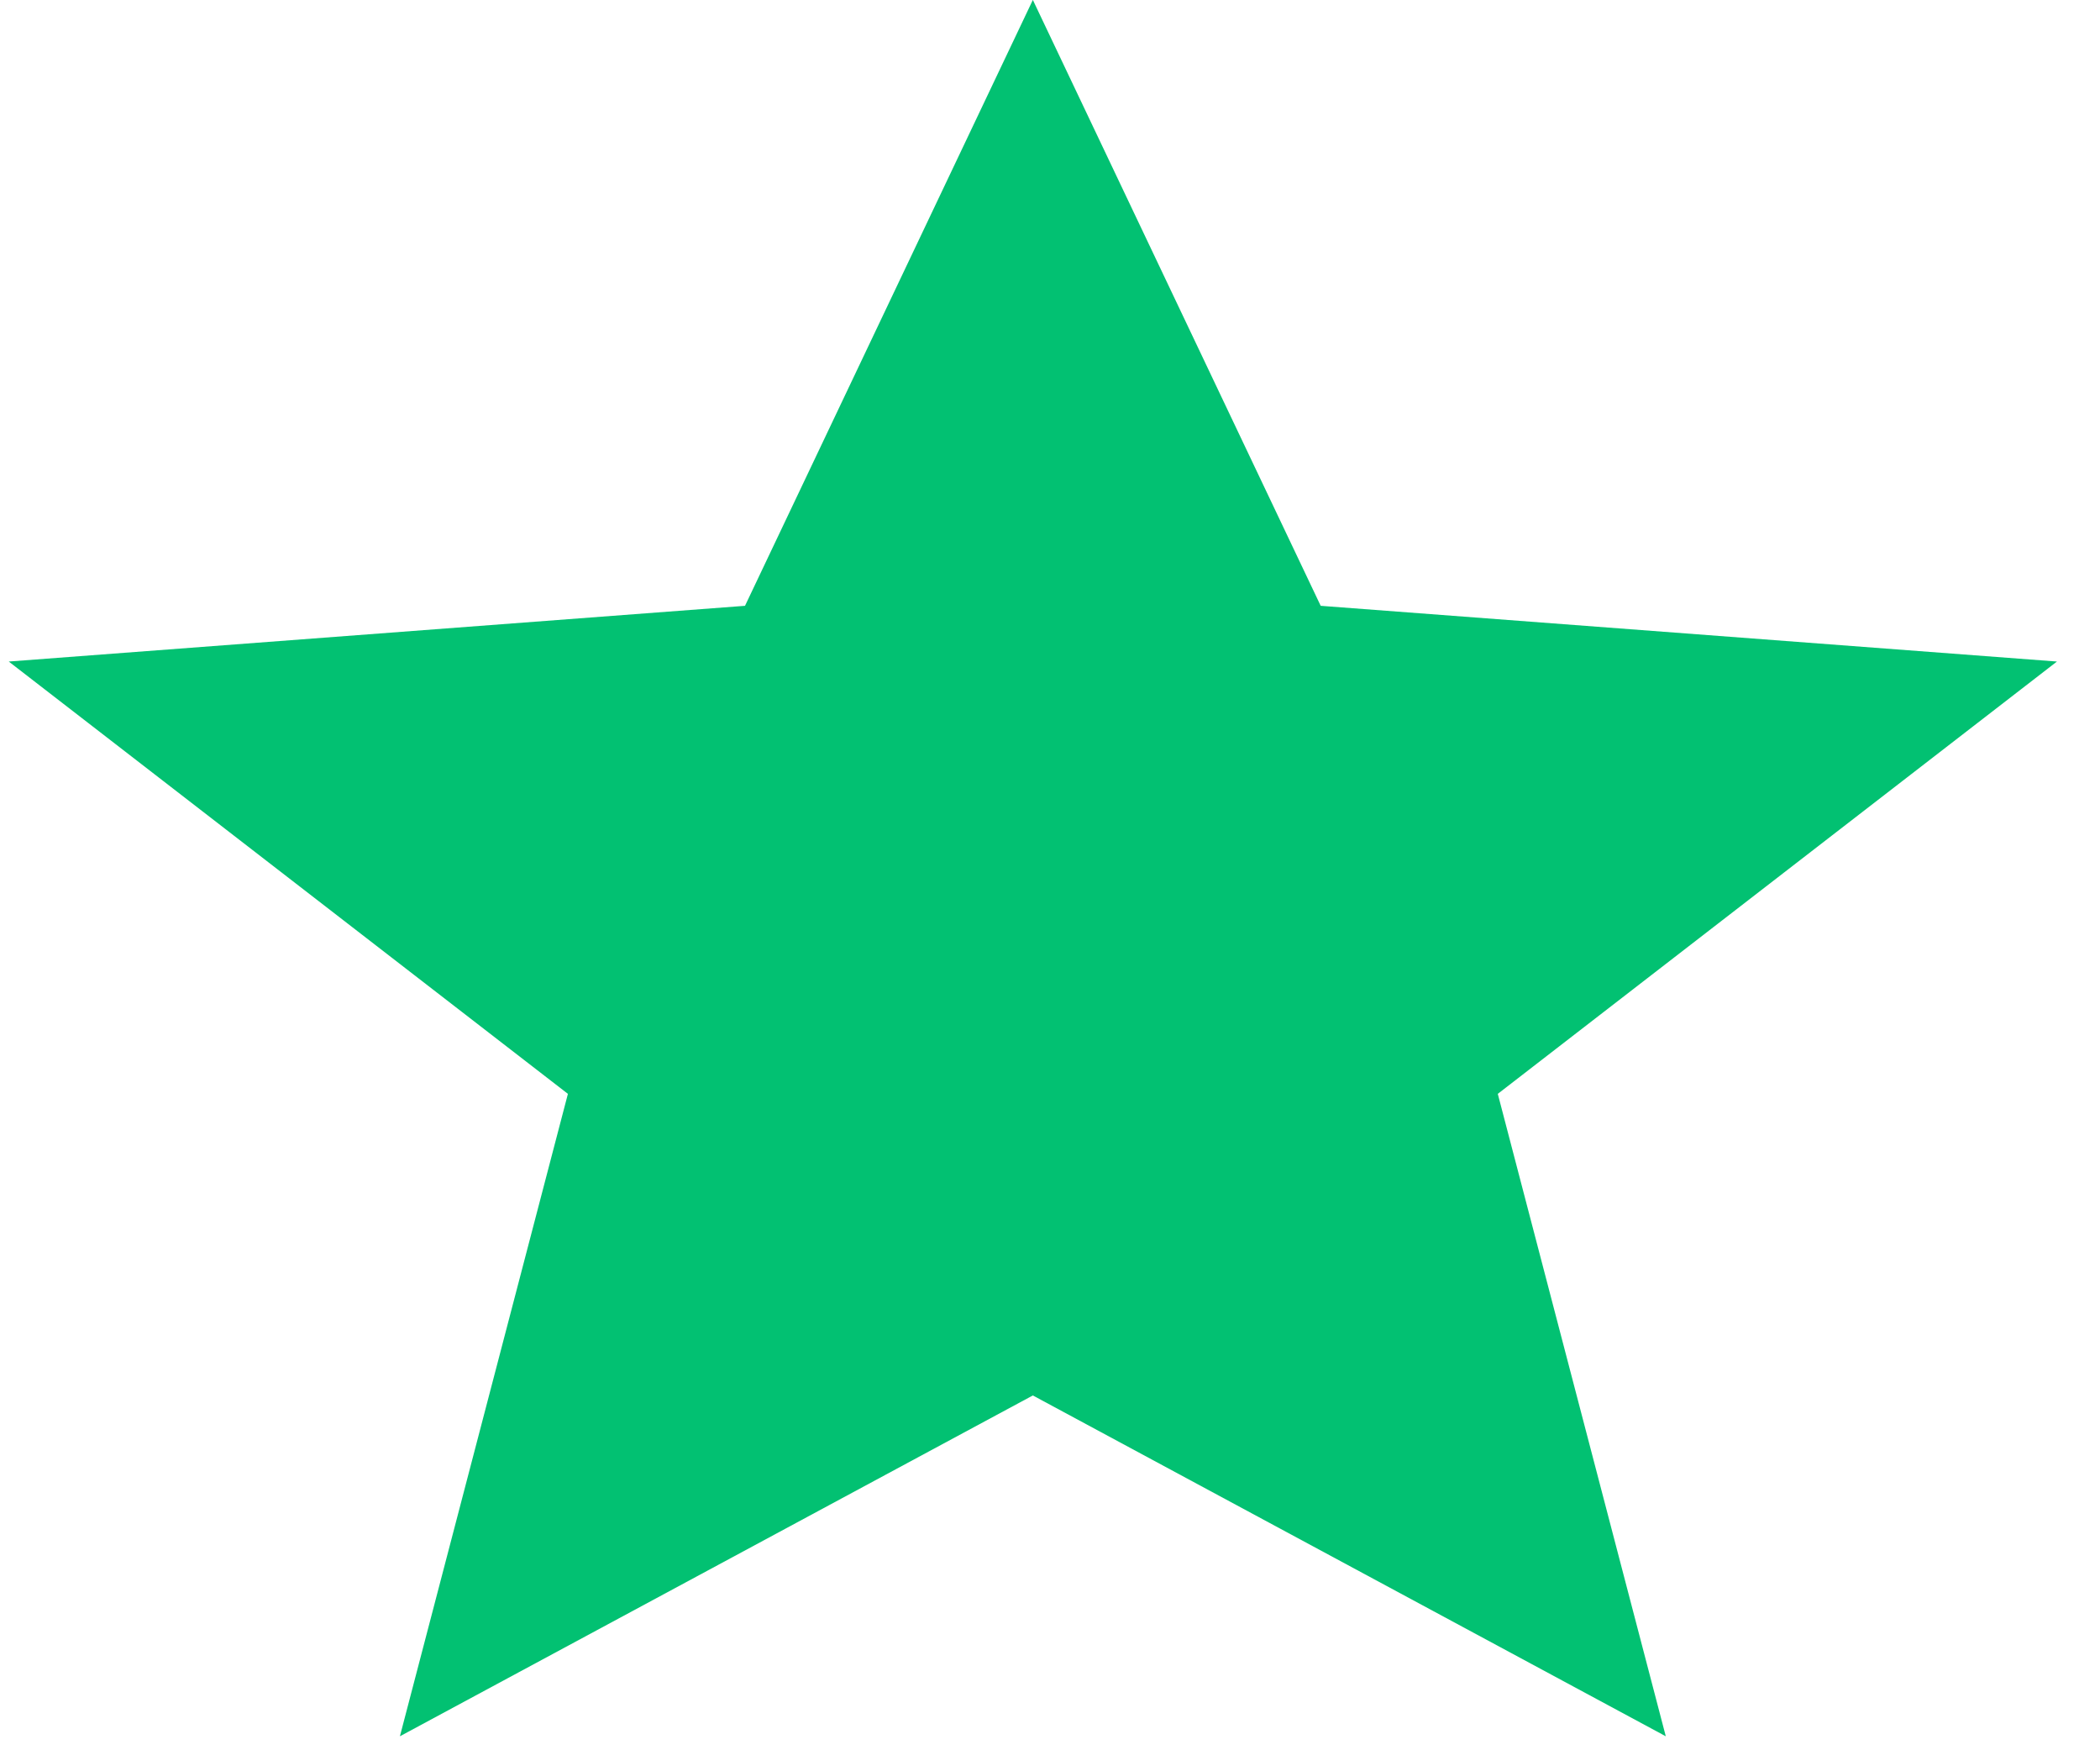
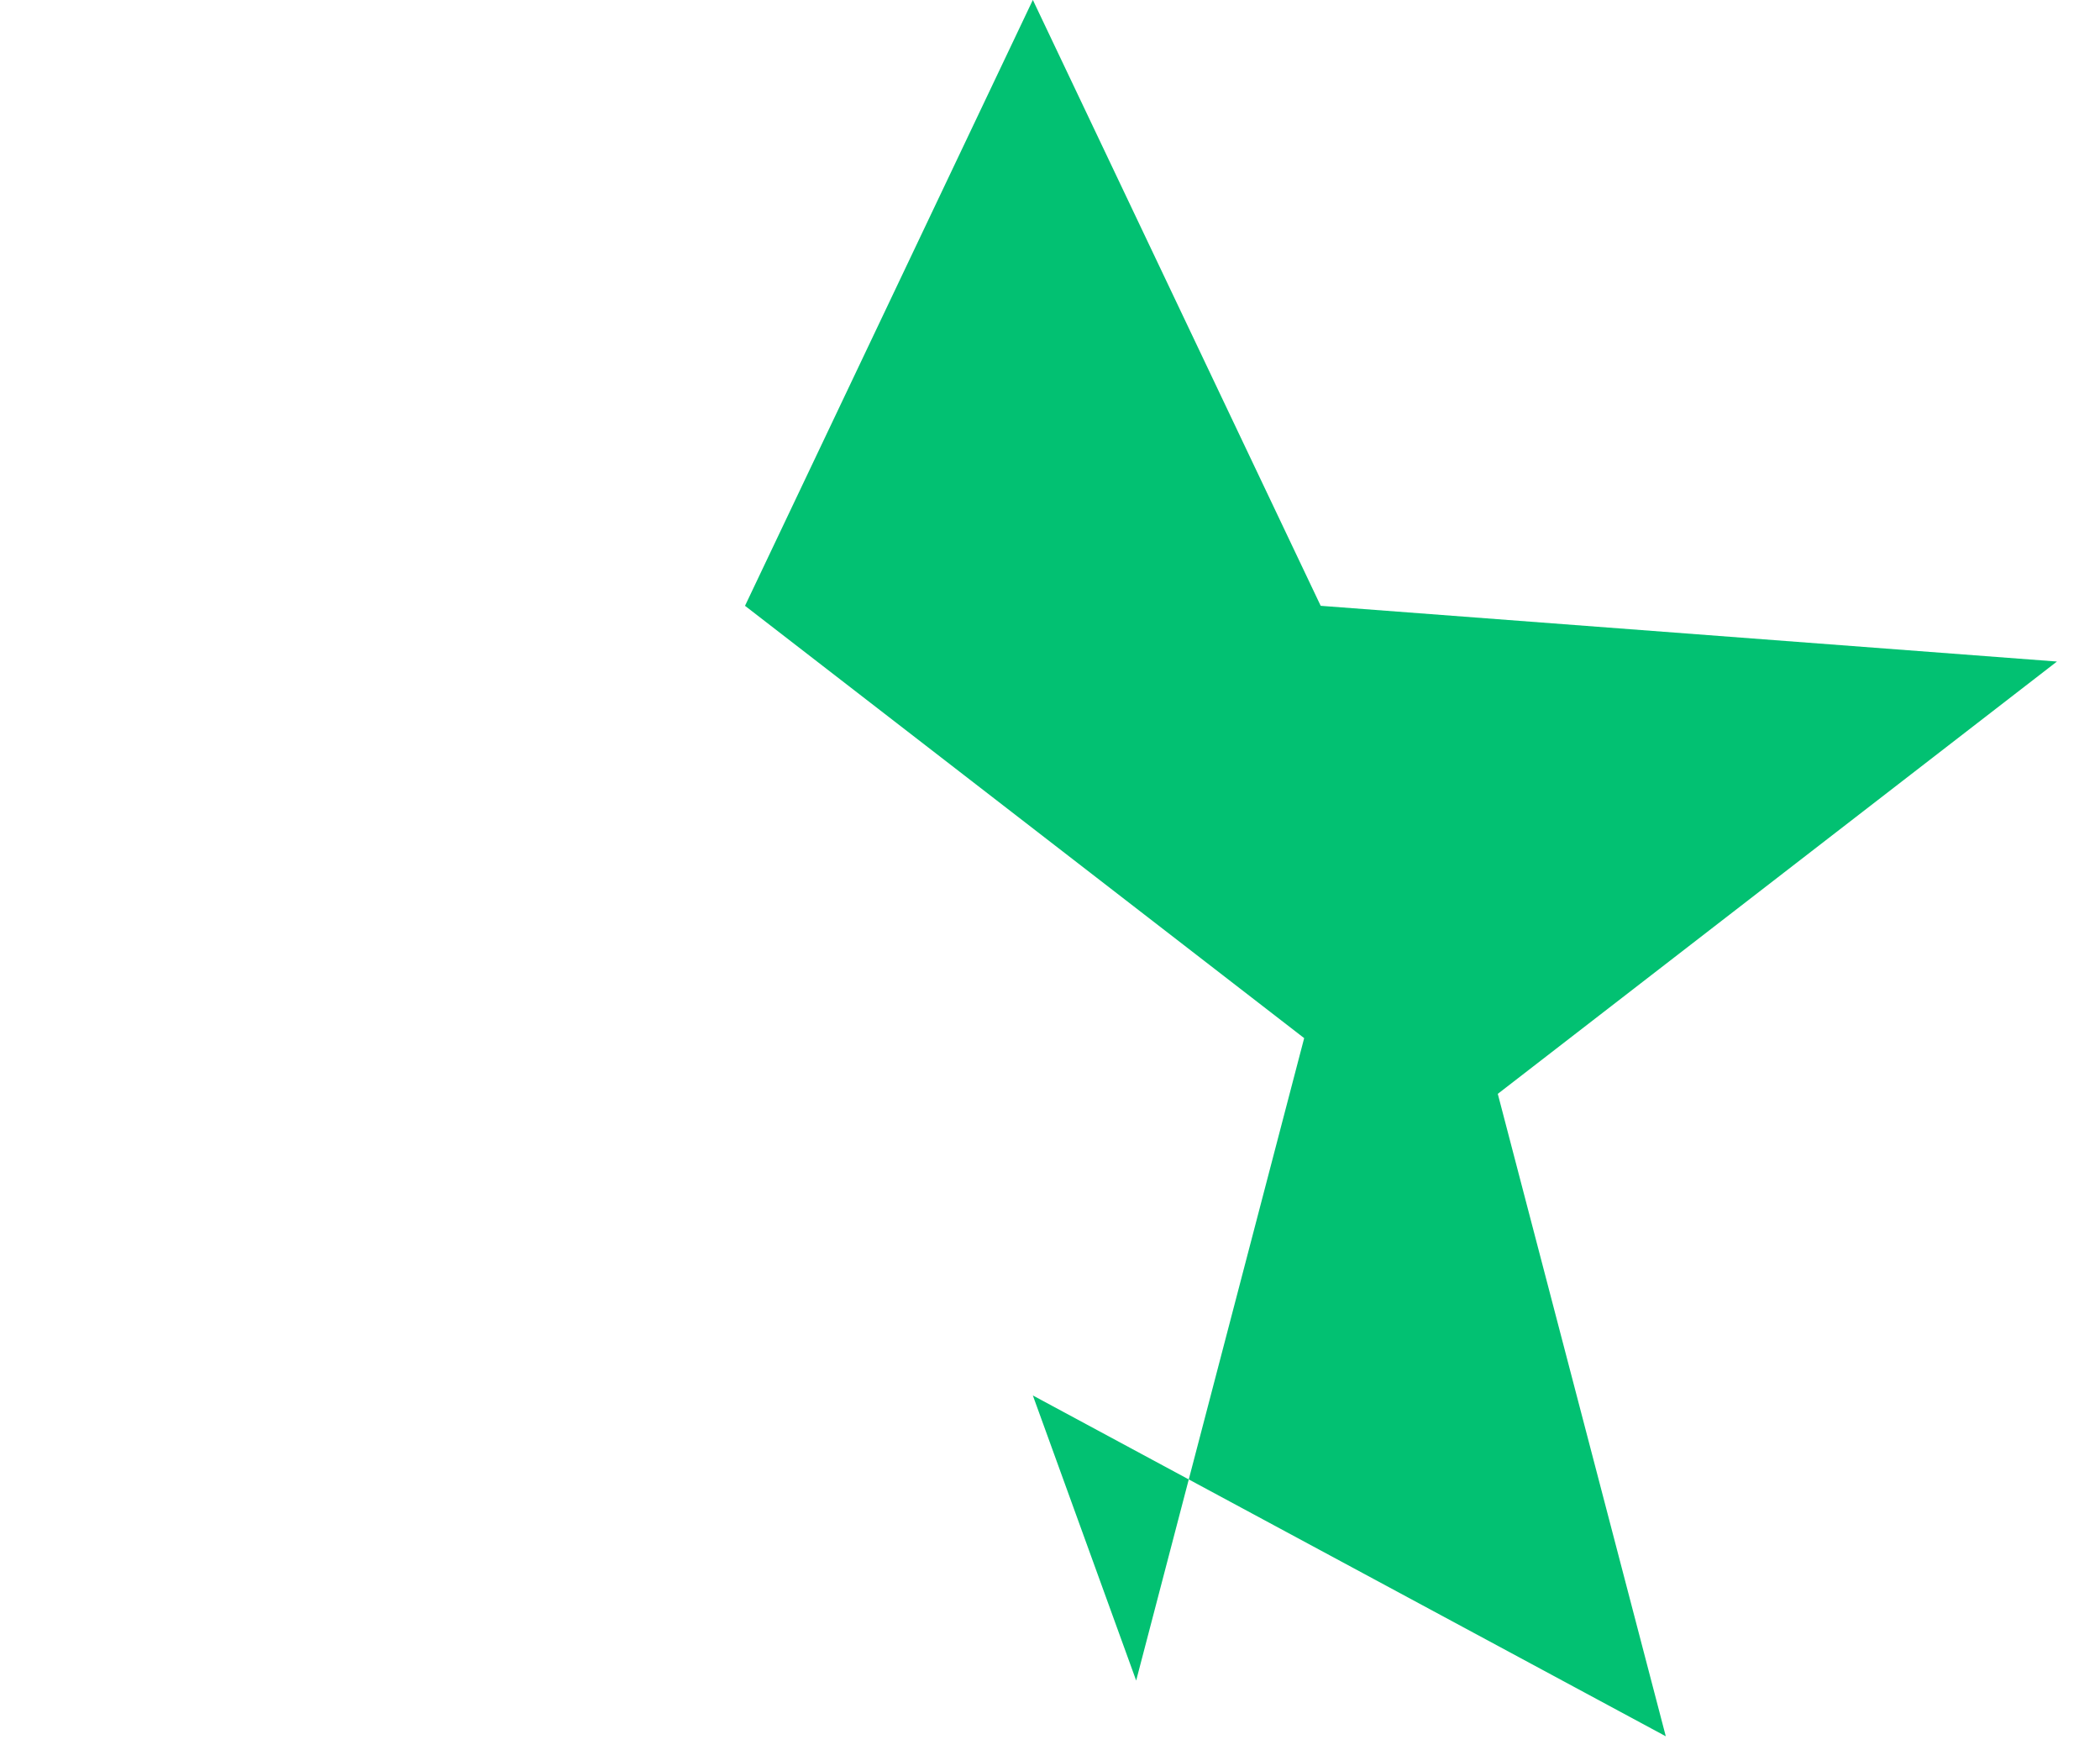
<svg xmlns="http://www.w3.org/2000/svg" id="SVGDoc" width="30" height="25" version="1.1" viewBox="0 0 30 25">
  <defs />
  <desc>Generated with Avocode.</desc>
  <g>
    <g>
      <title>Star</title>
-       <path d="M14.755,19.932v0l9.042,4.868v0l-2.4,-9.176v0l7.988,-6.175v0l-10.518,-0.796v0l-4.112,-8.654v0l-4.112,8.654v0l-10.518,0.796v0l7.988,6.175v0l-2.4,9.176v0z" fill="#02c172" fill-opacity="1" />
+       <path d="M14.755,19.932v0l9.042,4.868v0l-2.4,-9.176v0l7.988,-6.175v0l-10.518,-0.796v0l-4.112,-8.654v0l-4.112,8.654v0v0l7.988,6.175v0l-2.4,9.176v0z" fill="#02c172" fill-opacity="1" />
    </g>
  </g>
</svg>